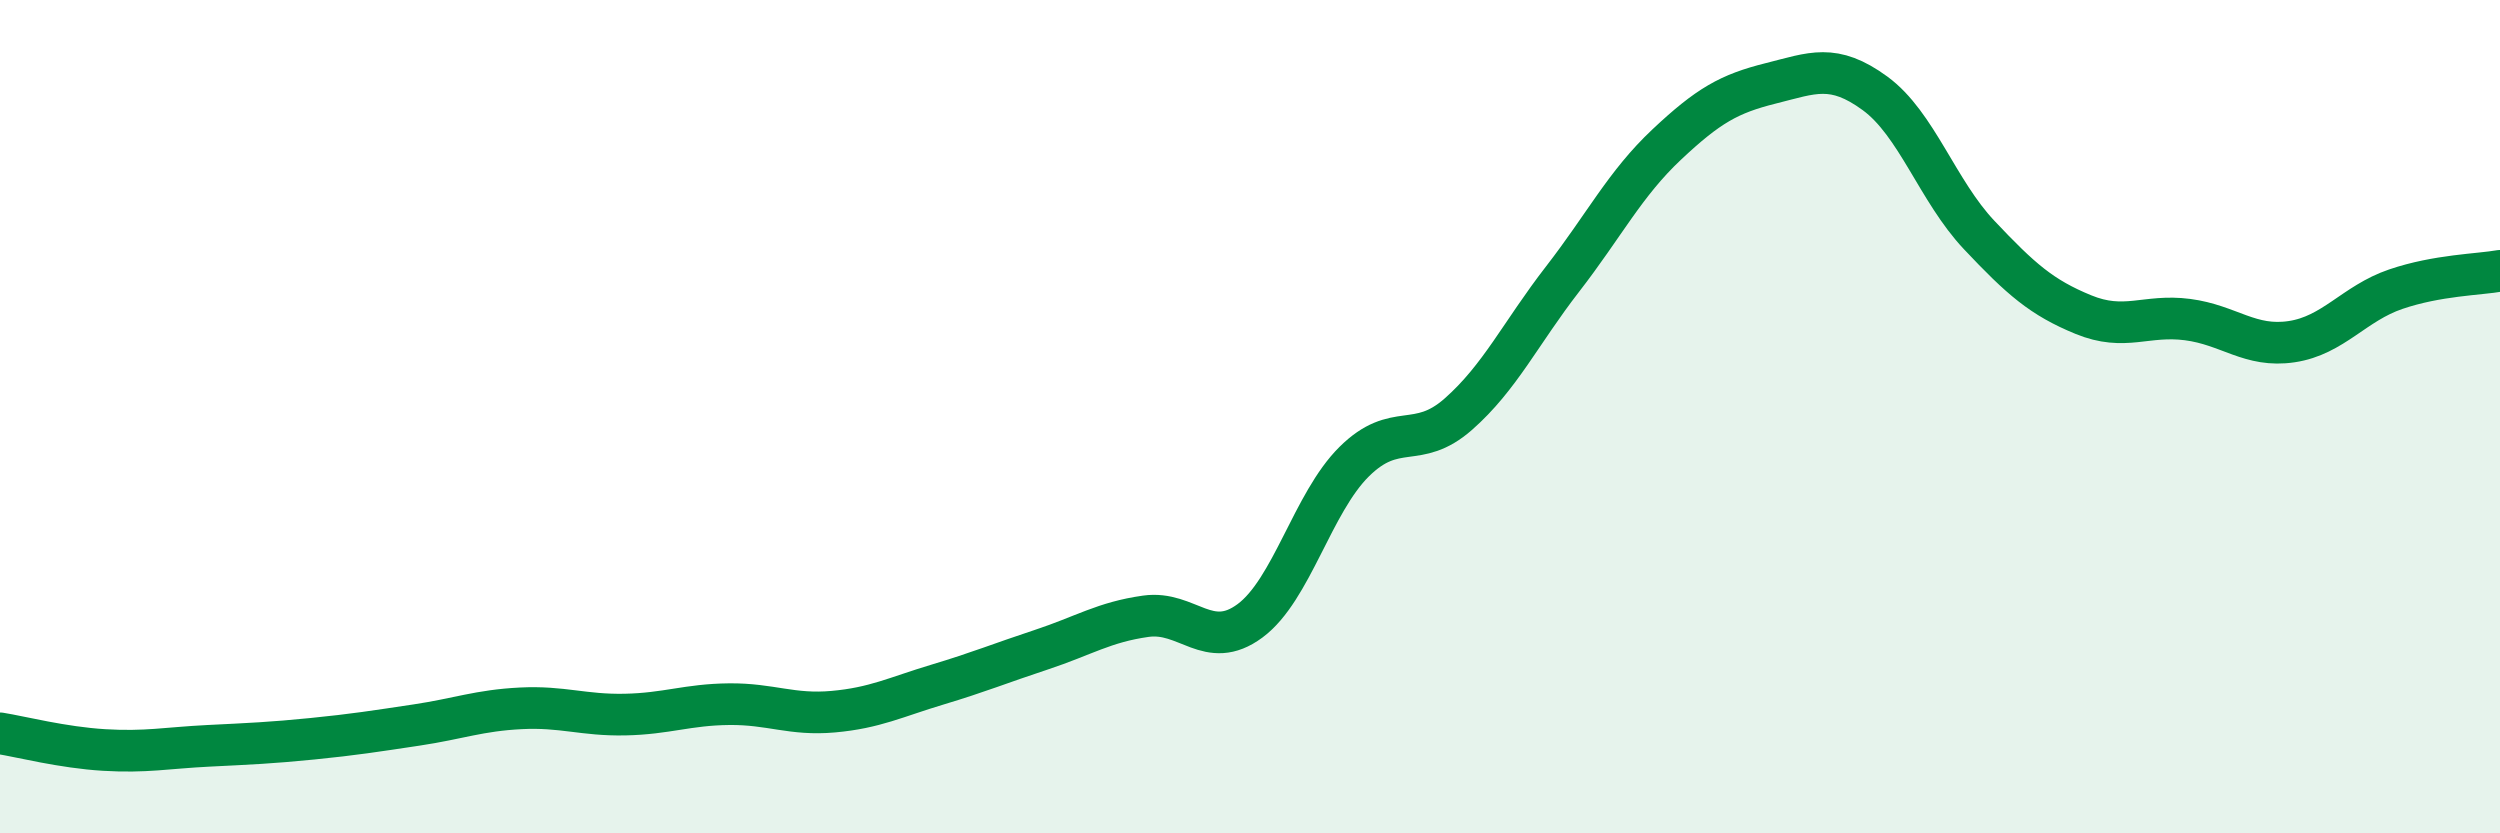
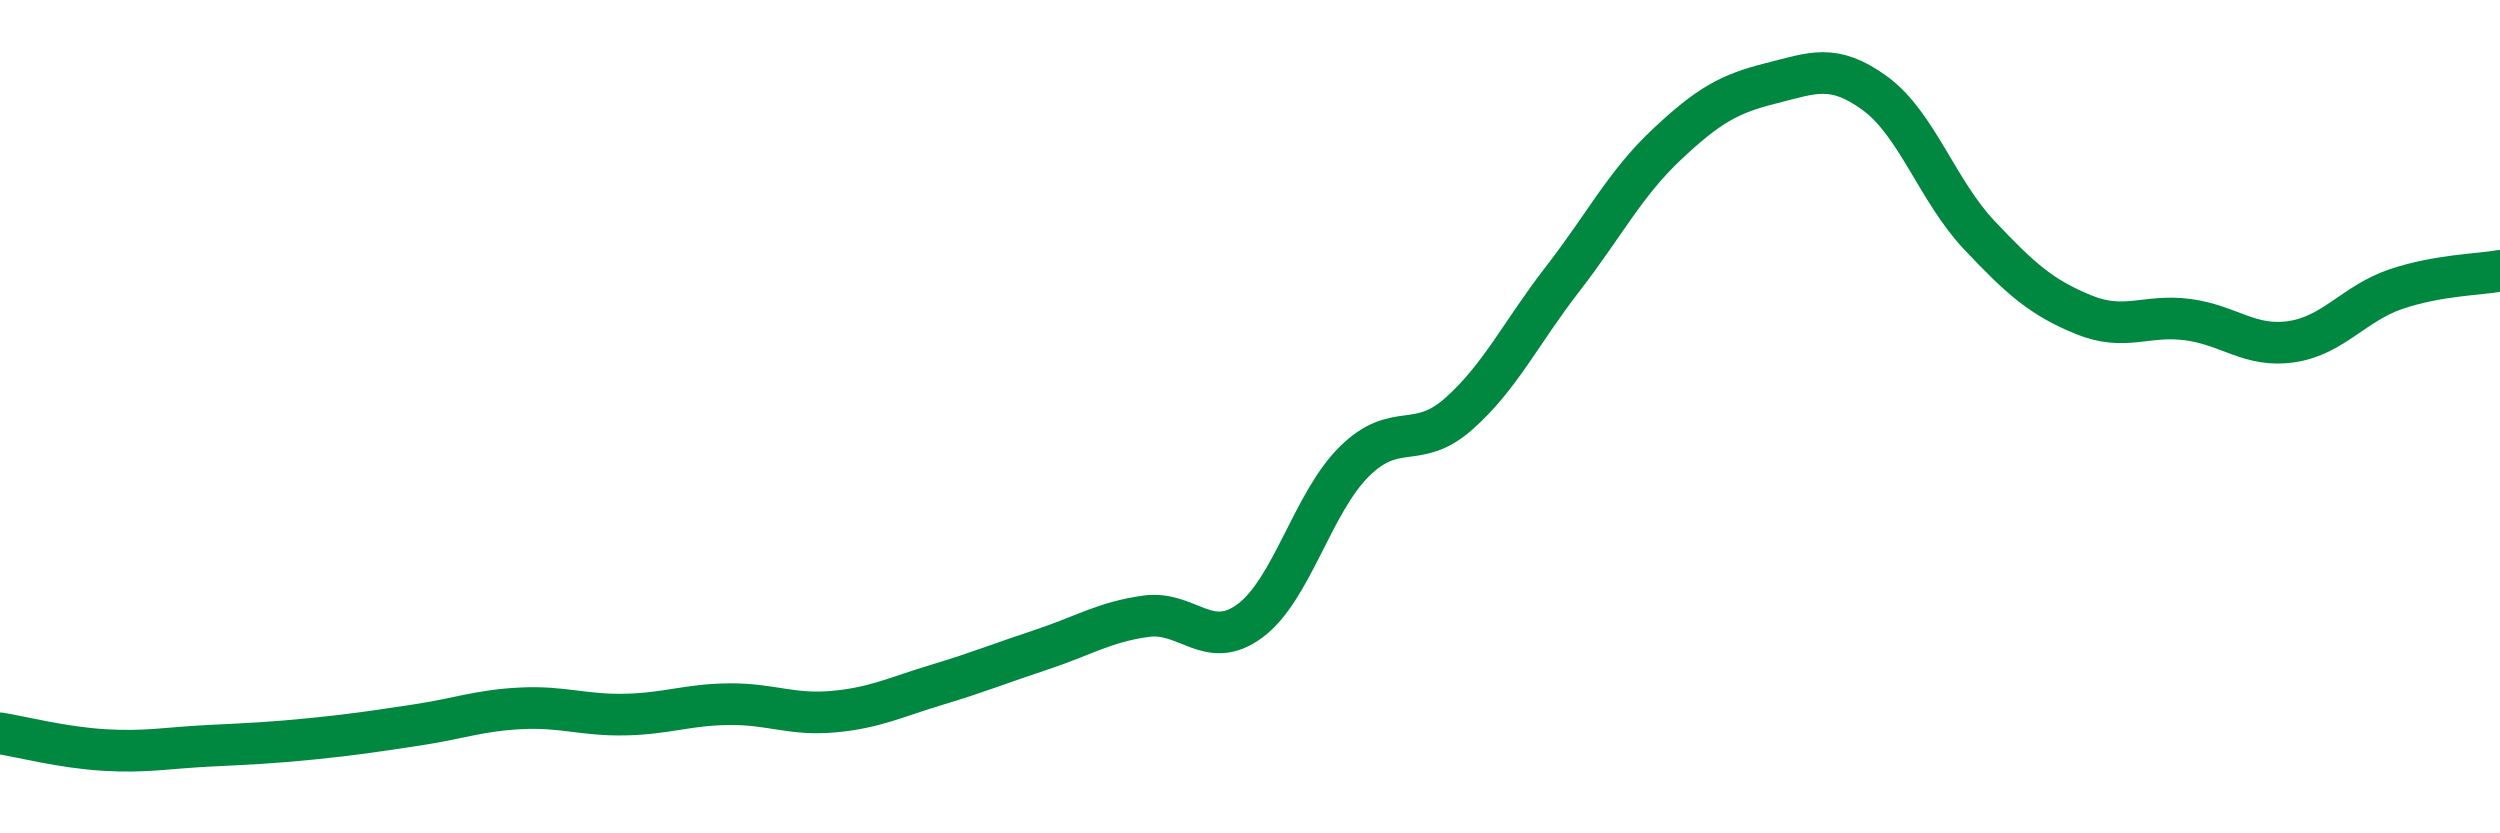
<svg xmlns="http://www.w3.org/2000/svg" width="60" height="20" viewBox="0 0 60 20">
-   <path d="M 0,17.6 C 0.5,17.68 1.5,17.94 2.5,18 C 3.5,18.06 4,17.95 5,17.9 C 6,17.85 6.5,17.83 7.5,17.73 C 8.5,17.63 9,17.55 10,17.4 C 11,17.25 11.5,17.05 12.5,17 C 13.5,16.95 14,17.17 15,17.15 C 16,17.13 16.5,16.91 17.5,16.9 C 18.5,16.89 19,17.17 20,17.08 C 21,16.99 21.5,16.73 22.5,16.43 C 23.5,16.13 24,15.92 25,15.59 C 26,15.26 26.5,14.93 27.5,14.79 C 28.5,14.65 29,15.64 30,14.9 C 31,14.16 31.5,12.07 32.5,11.08 C 33.5,10.09 34,10.82 35,9.94 C 36,9.06 36.5,7.99 37.5,6.7 C 38.5,5.41 39,4.41 40,3.47 C 41,2.53 41.5,2.25 42.5,2 C 43.5,1.75 44,1.51 45,2.24 C 46,2.97 46.5,4.58 47.5,5.64 C 48.5,6.7 49,7.14 50,7.55 C 51,7.96 51.5,7.54 52.5,7.67 C 53.5,7.8 54,8.35 55,8.2 C 56,8.05 56.5,7.28 57.5,6.94 C 58.5,6.6 59.5,6.59 60,6.5L60 20L0 20Z" fill="#008740" opacity="0.1" stroke-linecap="round" stroke-linejoin="round" />
  <path d="M 0,17.6 C 0.5,17.68 1.5,17.94 2.5,18 C 3.5,18.06 4,17.95 5,17.9 C 6,17.85 6.5,17.83 7.5,17.73 C 8.5,17.63 9,17.55 10,17.4 C 11,17.25 11.5,17.05 12.5,17 C 13.5,16.95 14,17.17 15,17.15 C 16,17.13 16.5,16.91 17.5,16.9 C 18.5,16.89 19,17.17 20,17.08 C 21,16.99 21.5,16.73 22.5,16.43 C 23.5,16.13 24,15.92 25,15.59 C 26,15.26 26.5,14.93 27.5,14.79 C 28.5,14.65 29,15.64 30,14.9 C 31,14.16 31.5,12.07 32.5,11.08 C 33.5,10.09 34,10.82 35,9.94 C 36,9.06 36.5,7.99 37.5,6.7 C 38.5,5.41 39,4.41 40,3.47 C 41,2.53 41.5,2.25 42.5,2 C 43.5,1.75 44,1.51 45,2.24 C 46,2.97 46.5,4.58 47.5,5.64 C 48.5,6.7 49,7.14 50,7.55 C 51,7.96 51.5,7.54 52.5,7.67 C 53.5,7.8 54,8.35 55,8.2 C 56,8.05 56.5,7.28 57.5,6.94 C 58.5,6.6 59.5,6.59 60,6.5" stroke="#008740" stroke-width="1" fill="none" stroke-linecap="round" stroke-linejoin="round" />
</svg>